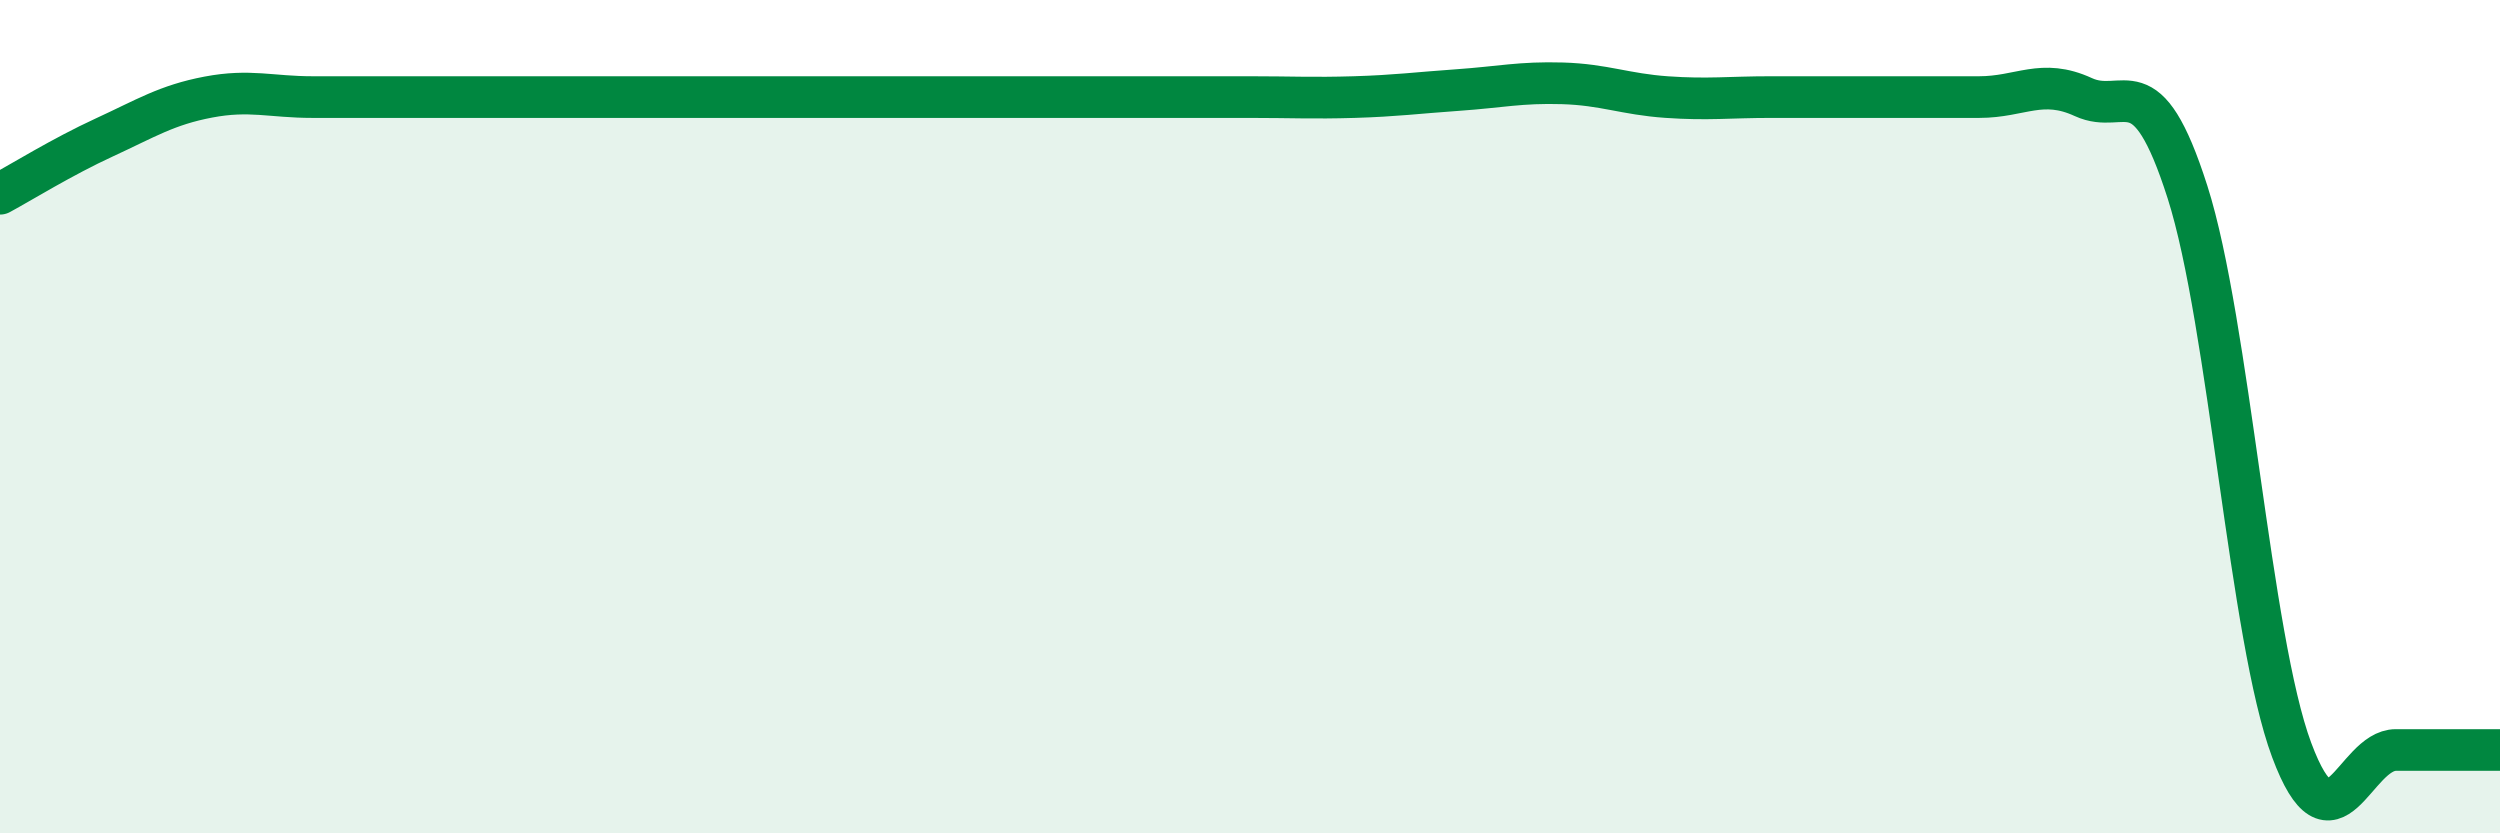
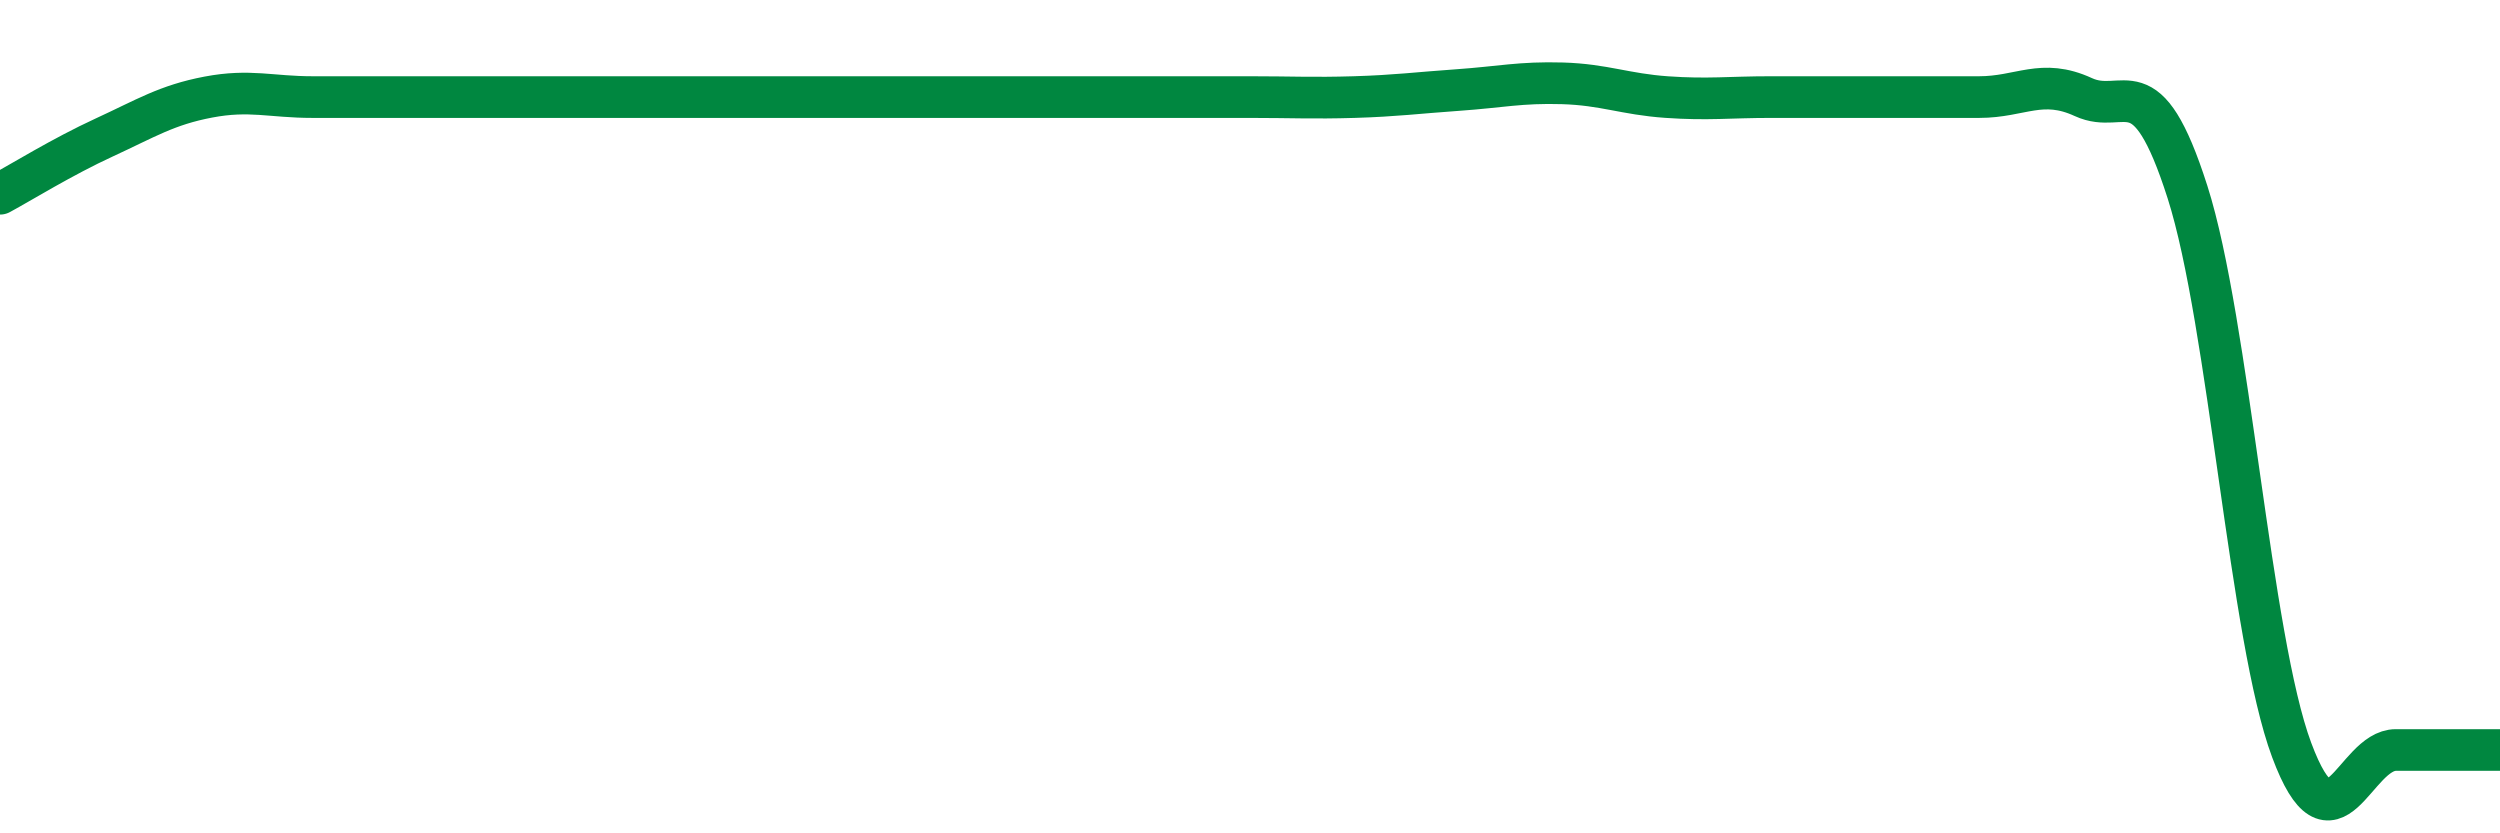
<svg xmlns="http://www.w3.org/2000/svg" width="60" height="20" viewBox="0 0 60 20">
-   <path d="M 0,4.65 C 0.5,4.38 1.5,3.76 2.5,3.3 C 3.5,2.84 4,2.52 5,2.33 C 6,2.14 6.5,2.33 7.5,2.33 C 8.5,2.33 9,2.33 10,2.33 C 11,2.33 11.5,2.33 12.5,2.33 C 13.5,2.33 14,2.33 15,2.33 C 16,2.33 16.5,2.33 17.5,2.33 C 18.5,2.33 19,2.33 20,2.33 C 21,2.33 21.5,2.33 22.5,2.33 C 23.5,2.33 24,2.33 25,2.33 C 26,2.33 26.5,2.33 27.5,2.33 C 28.5,2.33 29,2.33 30,2.33 C 31,2.33 31.5,2.36 32.5,2.33 C 33.5,2.3 34,2.23 35,2.16 C 36,2.09 36.5,1.97 37.5,2 C 38.5,2.03 39,2.26 40,2.33 C 41,2.4 41.5,2.33 42.5,2.33 C 43.5,2.33 44,2.33 45,2.33 C 46,2.33 46.5,2.33 47.5,2.33 C 48.5,2.33 49,1.87 50,2.33 C 51,2.79 51.5,1.48 52.5,4.61 C 53.5,7.74 54,15.32 55,18 C 56,20.68 56.5,18 57.5,18 C 58.5,18 59.5,18 60,18L60 20L0 20Z" fill="#008740" opacity="0.1" stroke-linecap="round" stroke-linejoin="round" />
  <path d="M 0,4.65 C 0.5,4.38 1.5,3.76 2.5,3.3 C 3.5,2.84 4,2.52 5,2.33 C 6,2.14 6.5,2.33 7.5,2.33 C 8.5,2.33 9,2.33 10,2.33 C 11,2.33 11.5,2.33 12.5,2.33 C 13.5,2.33 14,2.33 15,2.33 C 16,2.33 16.5,2.33 17.5,2.33 C 18.5,2.33 19,2.33 20,2.33 C 21,2.33 21.5,2.33 22.5,2.33 C 23.5,2.33 24,2.33 25,2.33 C 26,2.33 26.5,2.33 27.5,2.33 C 28.5,2.33 29,2.33 30,2.33 C 31,2.33 31.5,2.36 32.5,2.33 C 33.5,2.3 34,2.23 35,2.16 C 36,2.09 36.5,1.97 37.5,2 C 38.5,2.03 39,2.26 40,2.33 C 41,2.4 41.5,2.33 42.5,2.33 C 43.5,2.33 44,2.33 45,2.33 C 46,2.33 46.5,2.33 47.5,2.33 C 48.5,2.33 49,1.87 50,2.33 C 51,2.79 51.5,1.48 52.5,4.61 C 53.5,7.74 54,15.32 55,18 C 56,20.68 56.5,18 57.5,18 C 58.5,18 59.5,18 60,18" stroke="#008740" stroke-width="1" fill="none" stroke-linecap="round" stroke-linejoin="round" />
</svg>